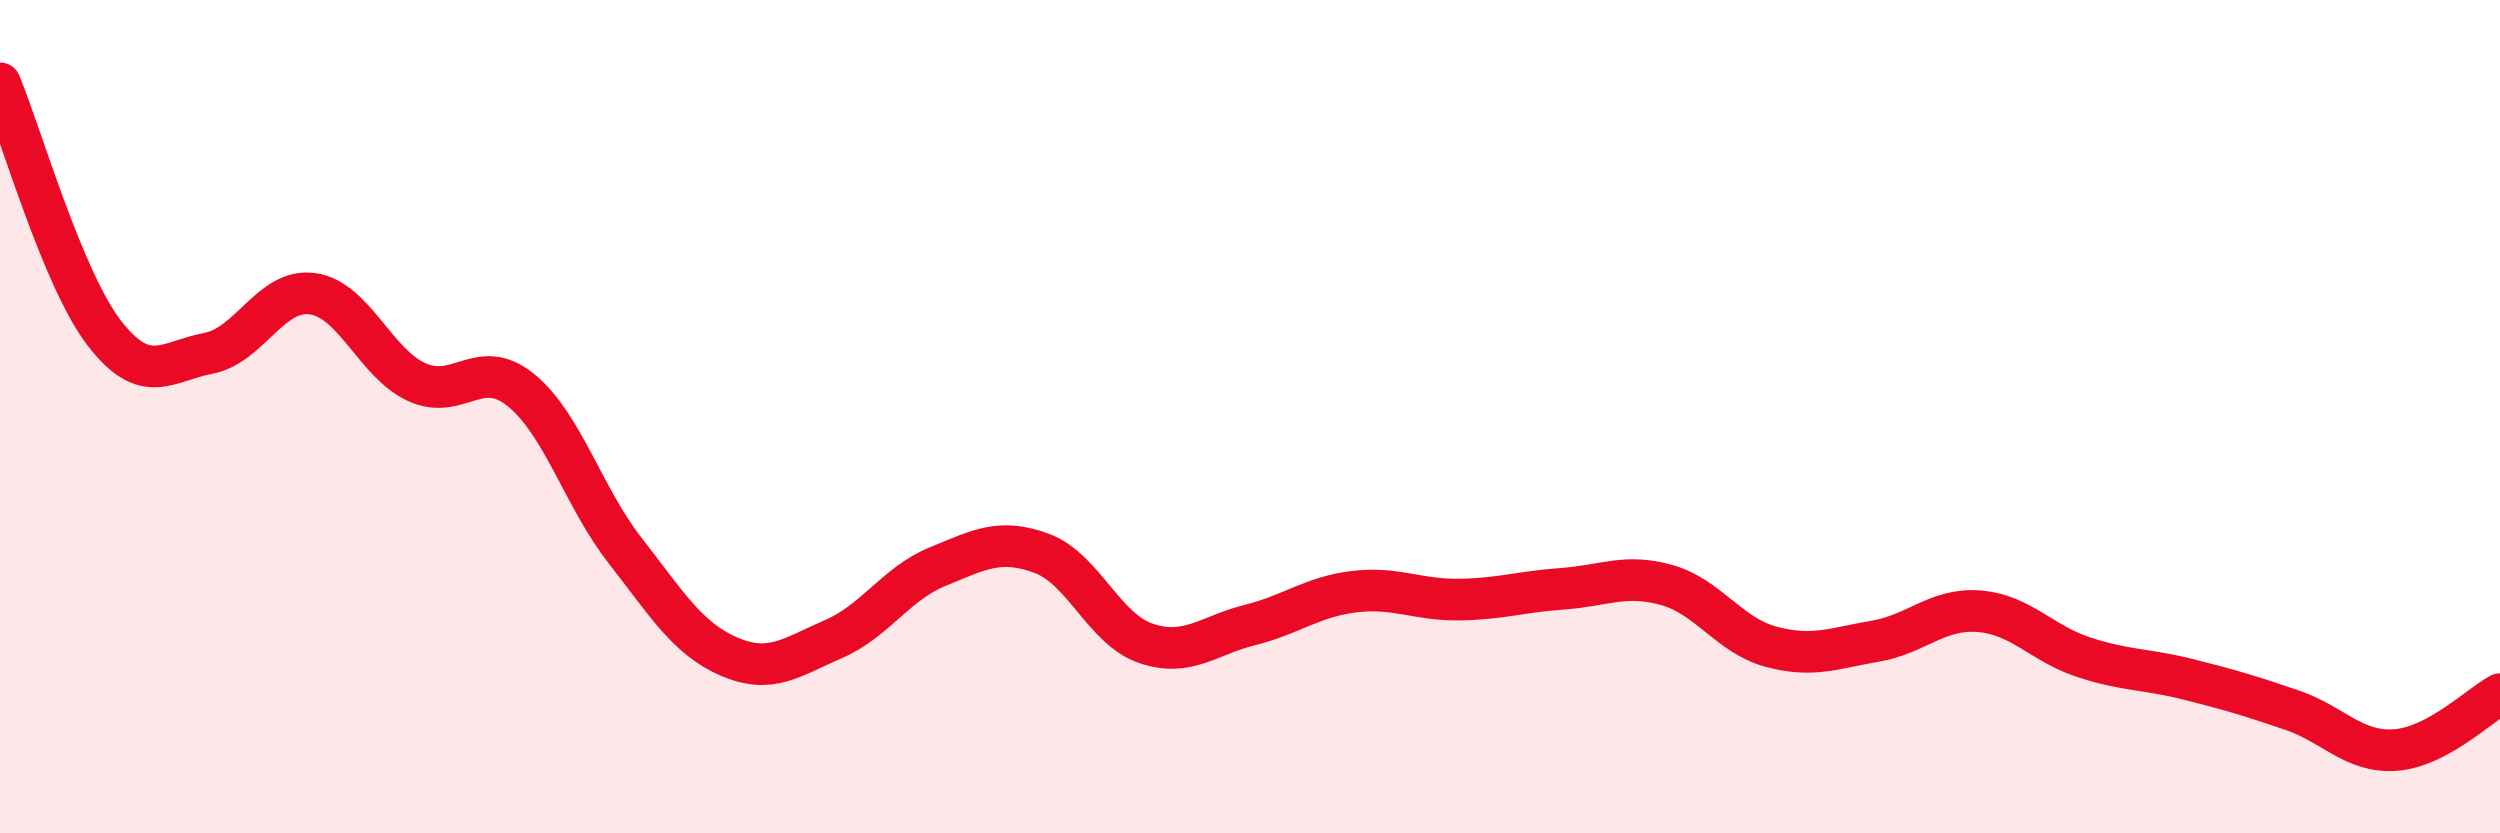
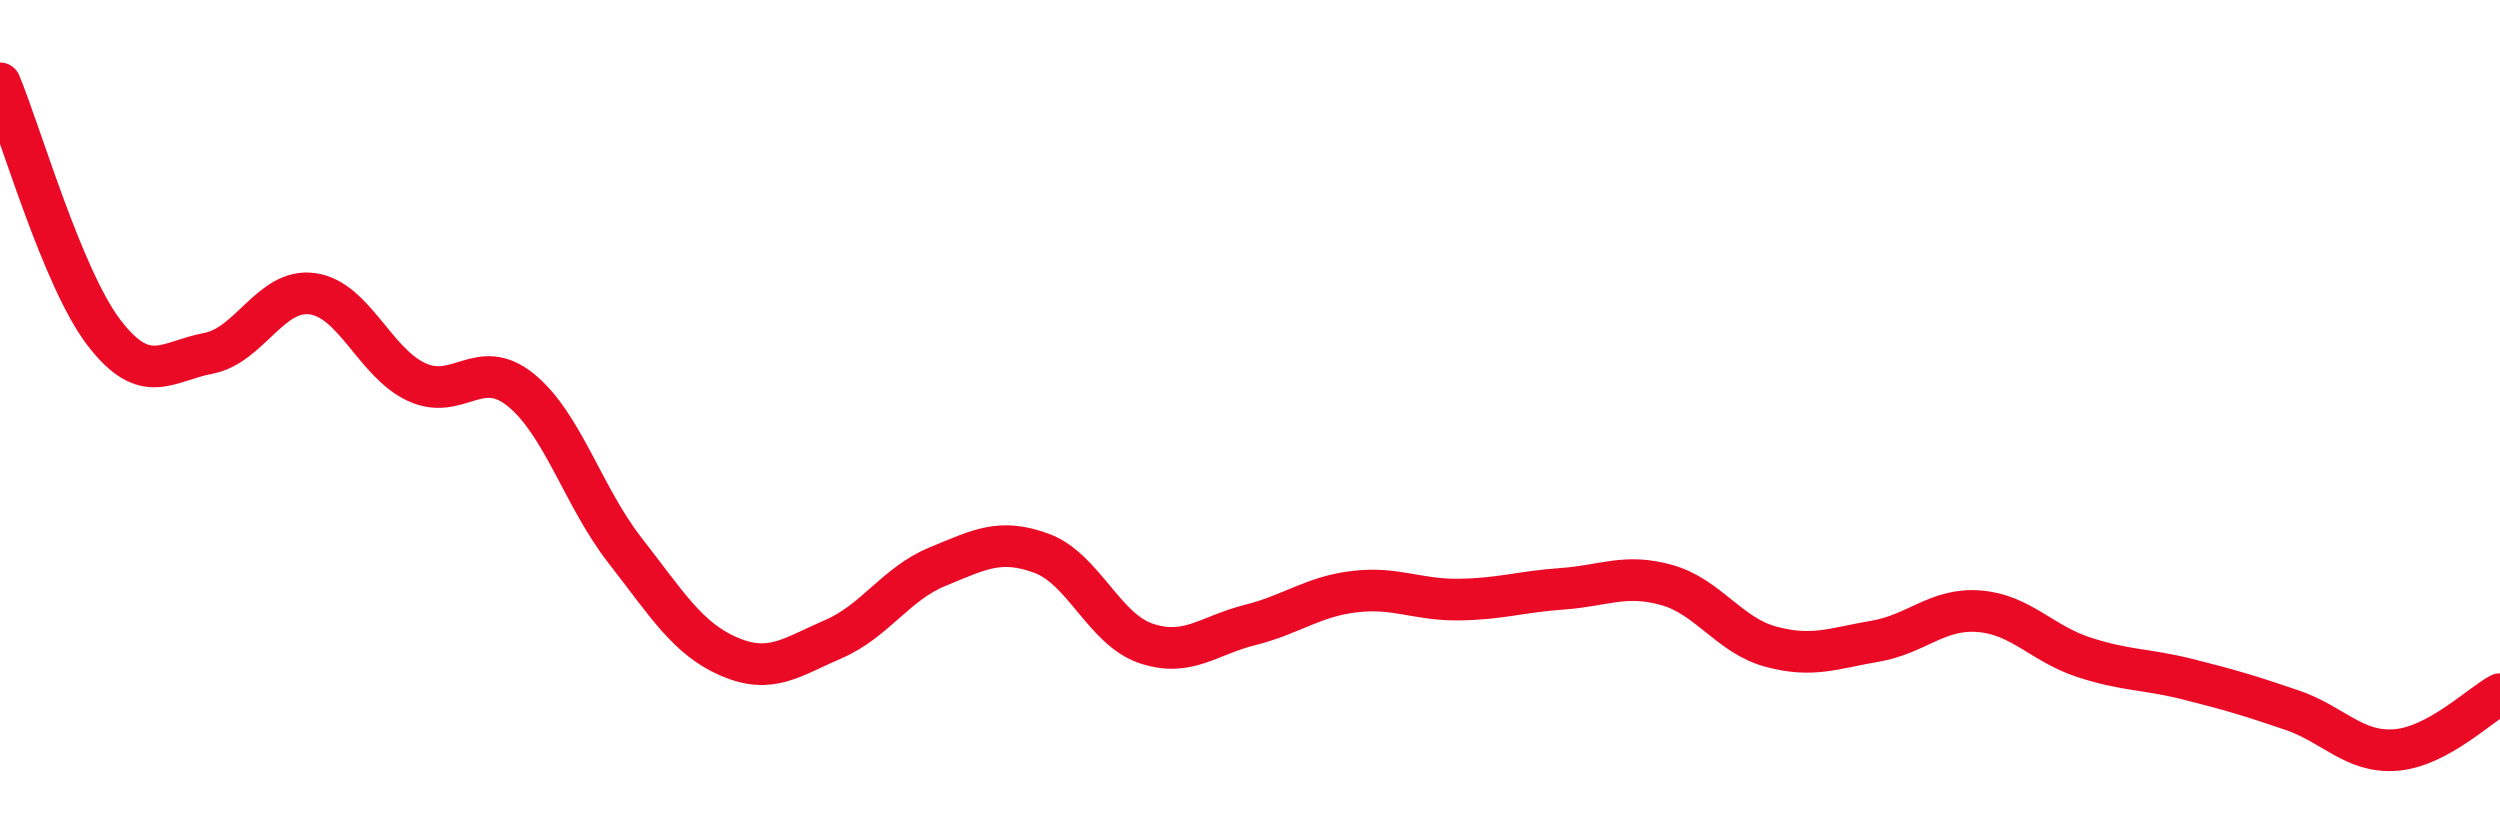
<svg xmlns="http://www.w3.org/2000/svg" width="60" height="20" viewBox="0 0 60 20">
-   <path d="M 0,2 C 0.5,3.2 1.5,6.69 2.5,7.99 C 3.5,9.29 4,8.67 5,8.48 C 6,8.29 6.5,6.91 7.5,7.05 C 8.5,7.19 9,8.71 10,9.17 C 11,9.63 11.5,8.55 12.5,9.36 C 13.5,10.17 14,11.93 15,13.21 C 16,14.49 16.5,15.33 17.5,15.76 C 18.5,16.19 19,15.77 20,15.34 C 21,14.91 21.5,14.01 22.5,13.6 C 23.5,13.19 24,12.91 25,13.28 C 26,13.65 26.5,15.1 27.5,15.44 C 28.5,15.78 29,15.25 30,15 C 31,14.75 31.5,14.32 32.5,14.2 C 33.5,14.08 34,14.4 35,14.39 C 36,14.38 36.5,14.2 37.5,14.13 C 38.5,14.06 39,13.76 40,14.04 C 41,14.32 41.5,15.25 42.5,15.52 C 43.5,15.79 44,15.56 45,15.39 C 46,15.22 46.5,14.59 47.5,14.67 C 48.5,14.75 49,15.44 50,15.77 C 51,16.1 51.5,16.05 52.5,16.3 C 53.5,16.55 54,16.7 55,17.04 C 56,17.38 56.5,18.08 57.5,18 C 58.5,17.92 59.5,16.93 60,16.66L60 20L0 20Z" fill="#EB0A25" opacity="0.1" stroke-linecap="round" stroke-linejoin="round" />
  <path d="M 0,2 C 0.5,3.2 1.5,6.69 2.5,7.99 C 3.5,9.29 4,8.67 5,8.48 C 6,8.29 6.5,6.91 7.5,7.05 C 8.5,7.19 9,8.71 10,9.17 C 11,9.63 11.5,8.55 12.5,9.36 C 13.5,10.17 14,11.93 15,13.21 C 16,14.49 16.5,15.33 17.5,15.76 C 18.5,16.19 19,15.77 20,15.34 C 21,14.91 21.5,14.01 22.5,13.6 C 23.5,13.19 24,12.91 25,13.28 C 26,13.65 26.5,15.1 27.5,15.44 C 28.5,15.78 29,15.25 30,15 C 31,14.75 31.5,14.32 32.5,14.2 C 33.5,14.08 34,14.4 35,14.39 C 36,14.38 36.5,14.2 37.5,14.13 C 38.5,14.06 39,13.76 40,14.04 C 41,14.32 41.5,15.25 42.5,15.52 C 43.5,15.79 44,15.56 45,15.39 C 46,15.22 46.5,14.59 47.5,14.67 C 48.5,14.75 49,15.44 50,15.77 C 51,16.1 51.5,16.05 52.5,16.3 C 53.5,16.55 54,16.7 55,17.04 C 56,17.38 56.5,18.08 57.5,18 C 58.5,17.92 59.5,16.93 60,16.66" stroke="#EB0A25" stroke-width="1" fill="none" stroke-linecap="round" stroke-linejoin="round" />
</svg>